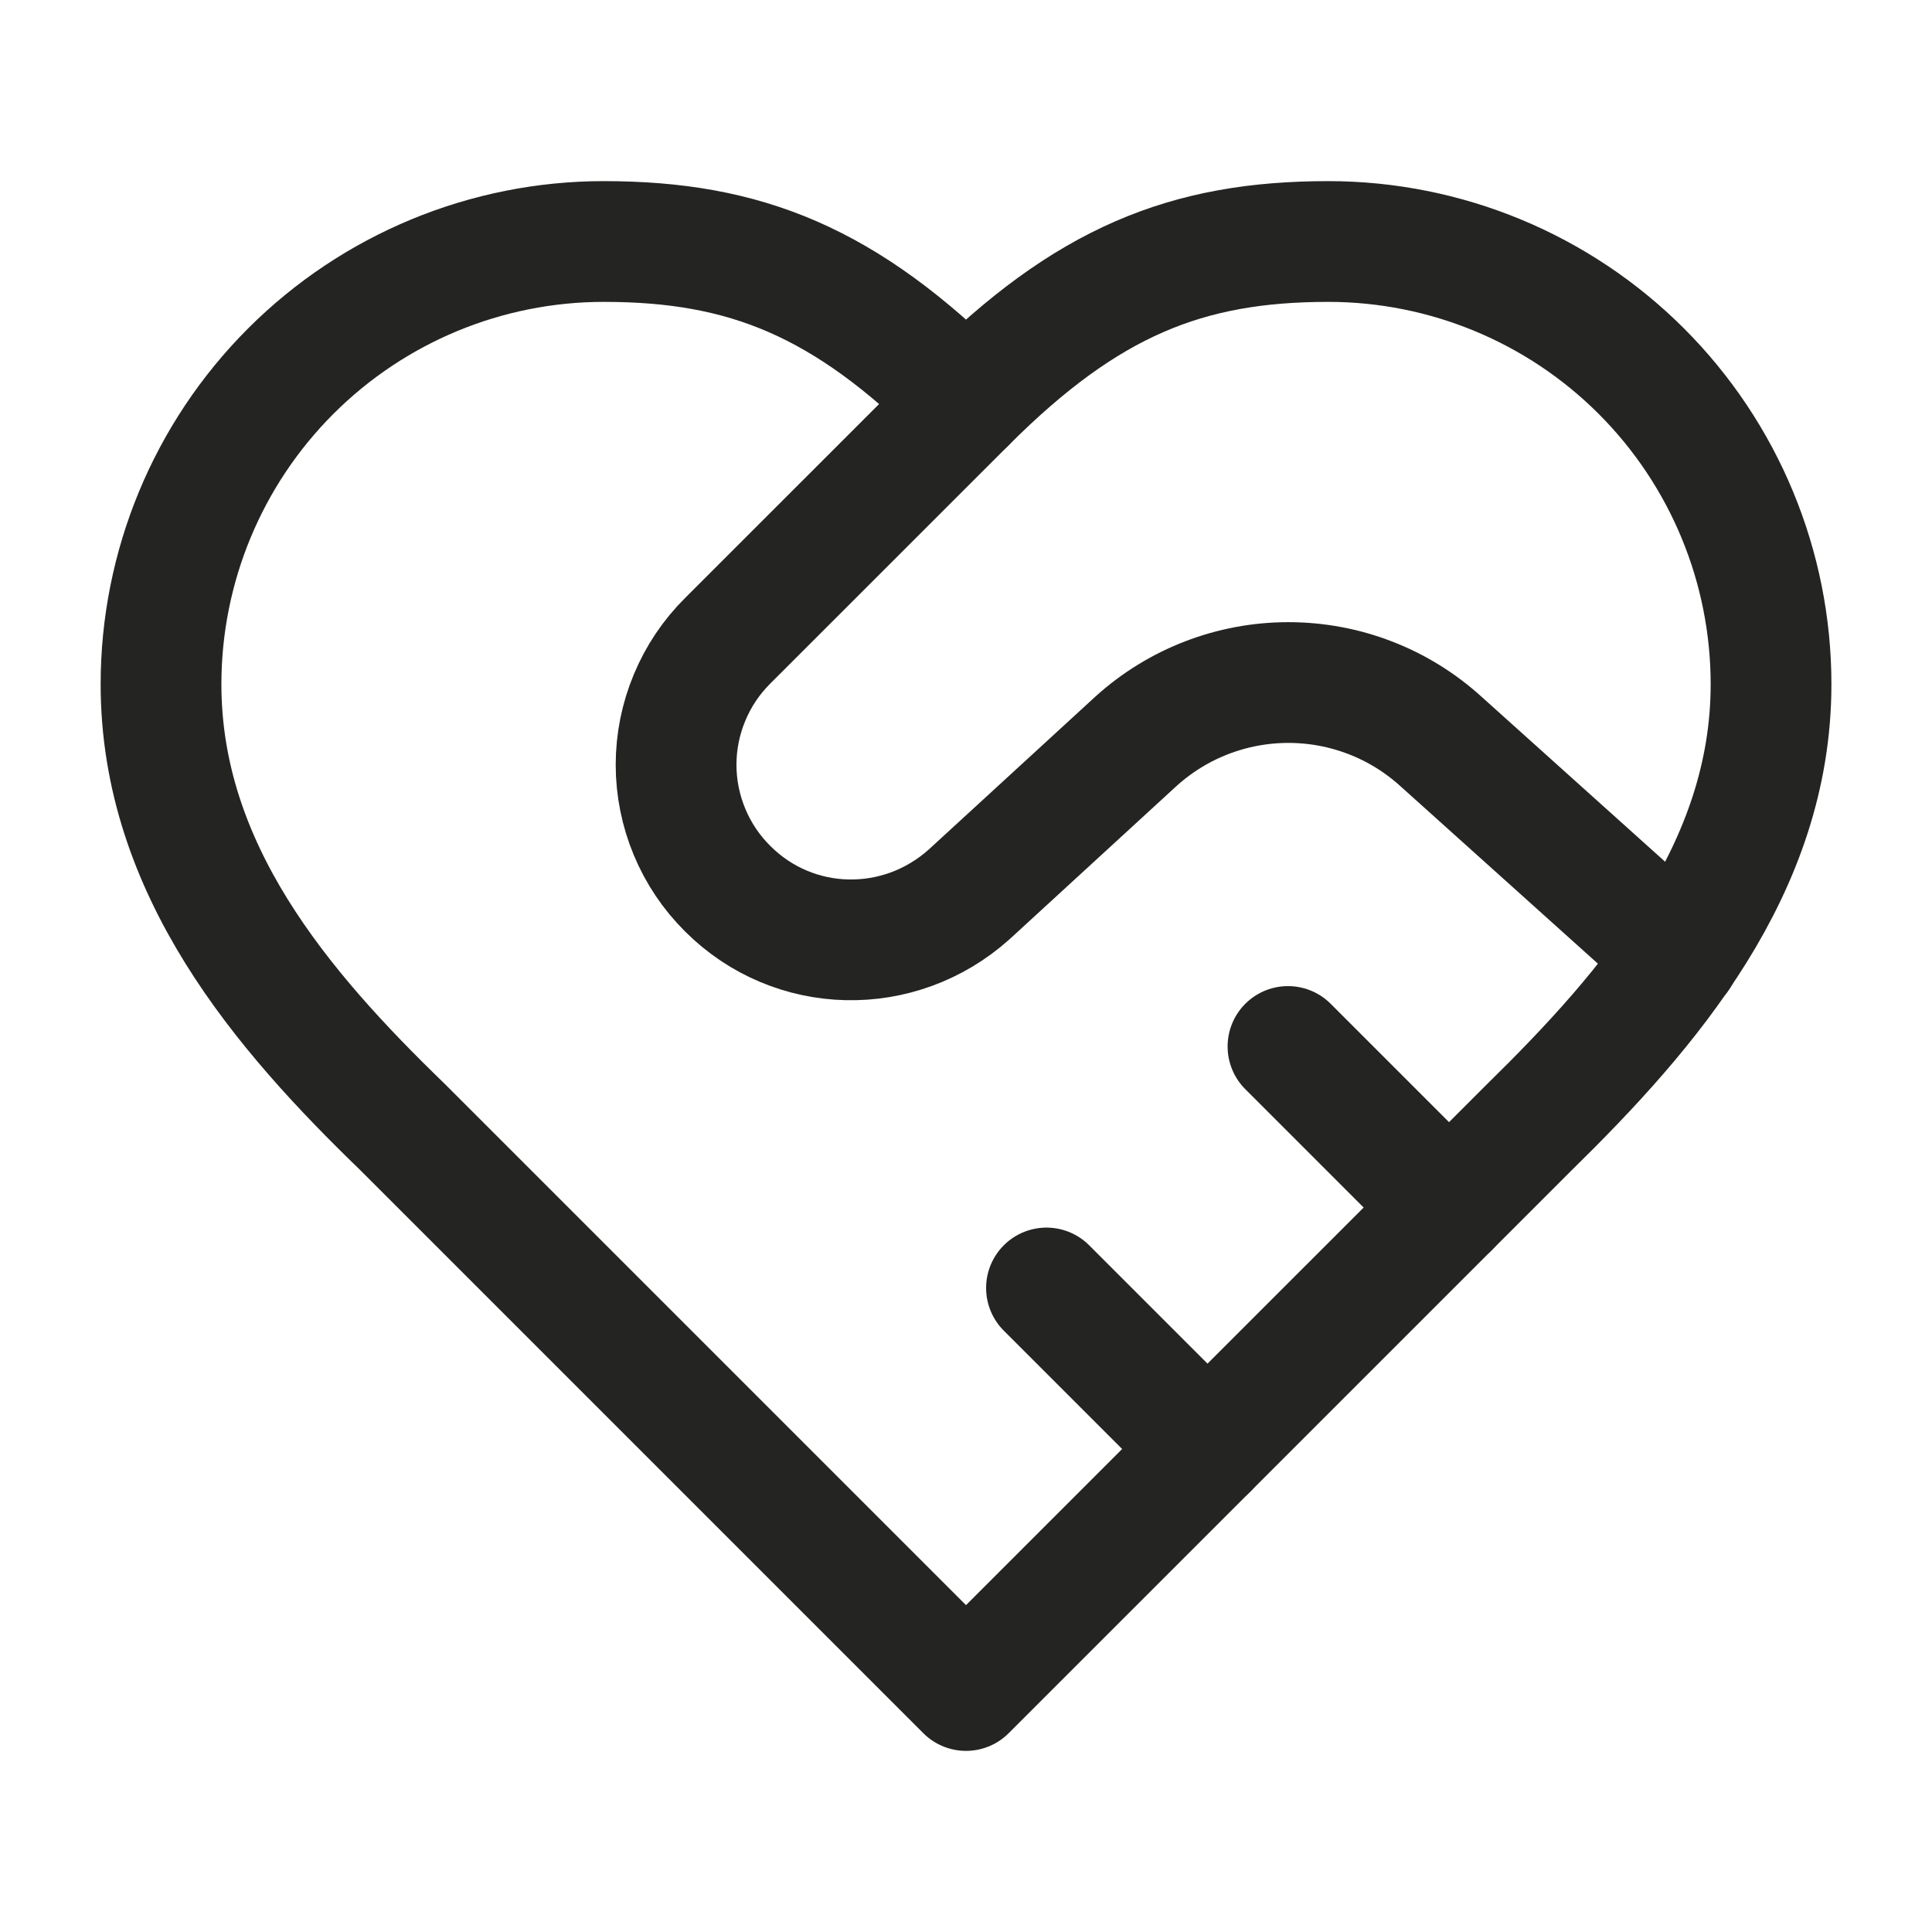
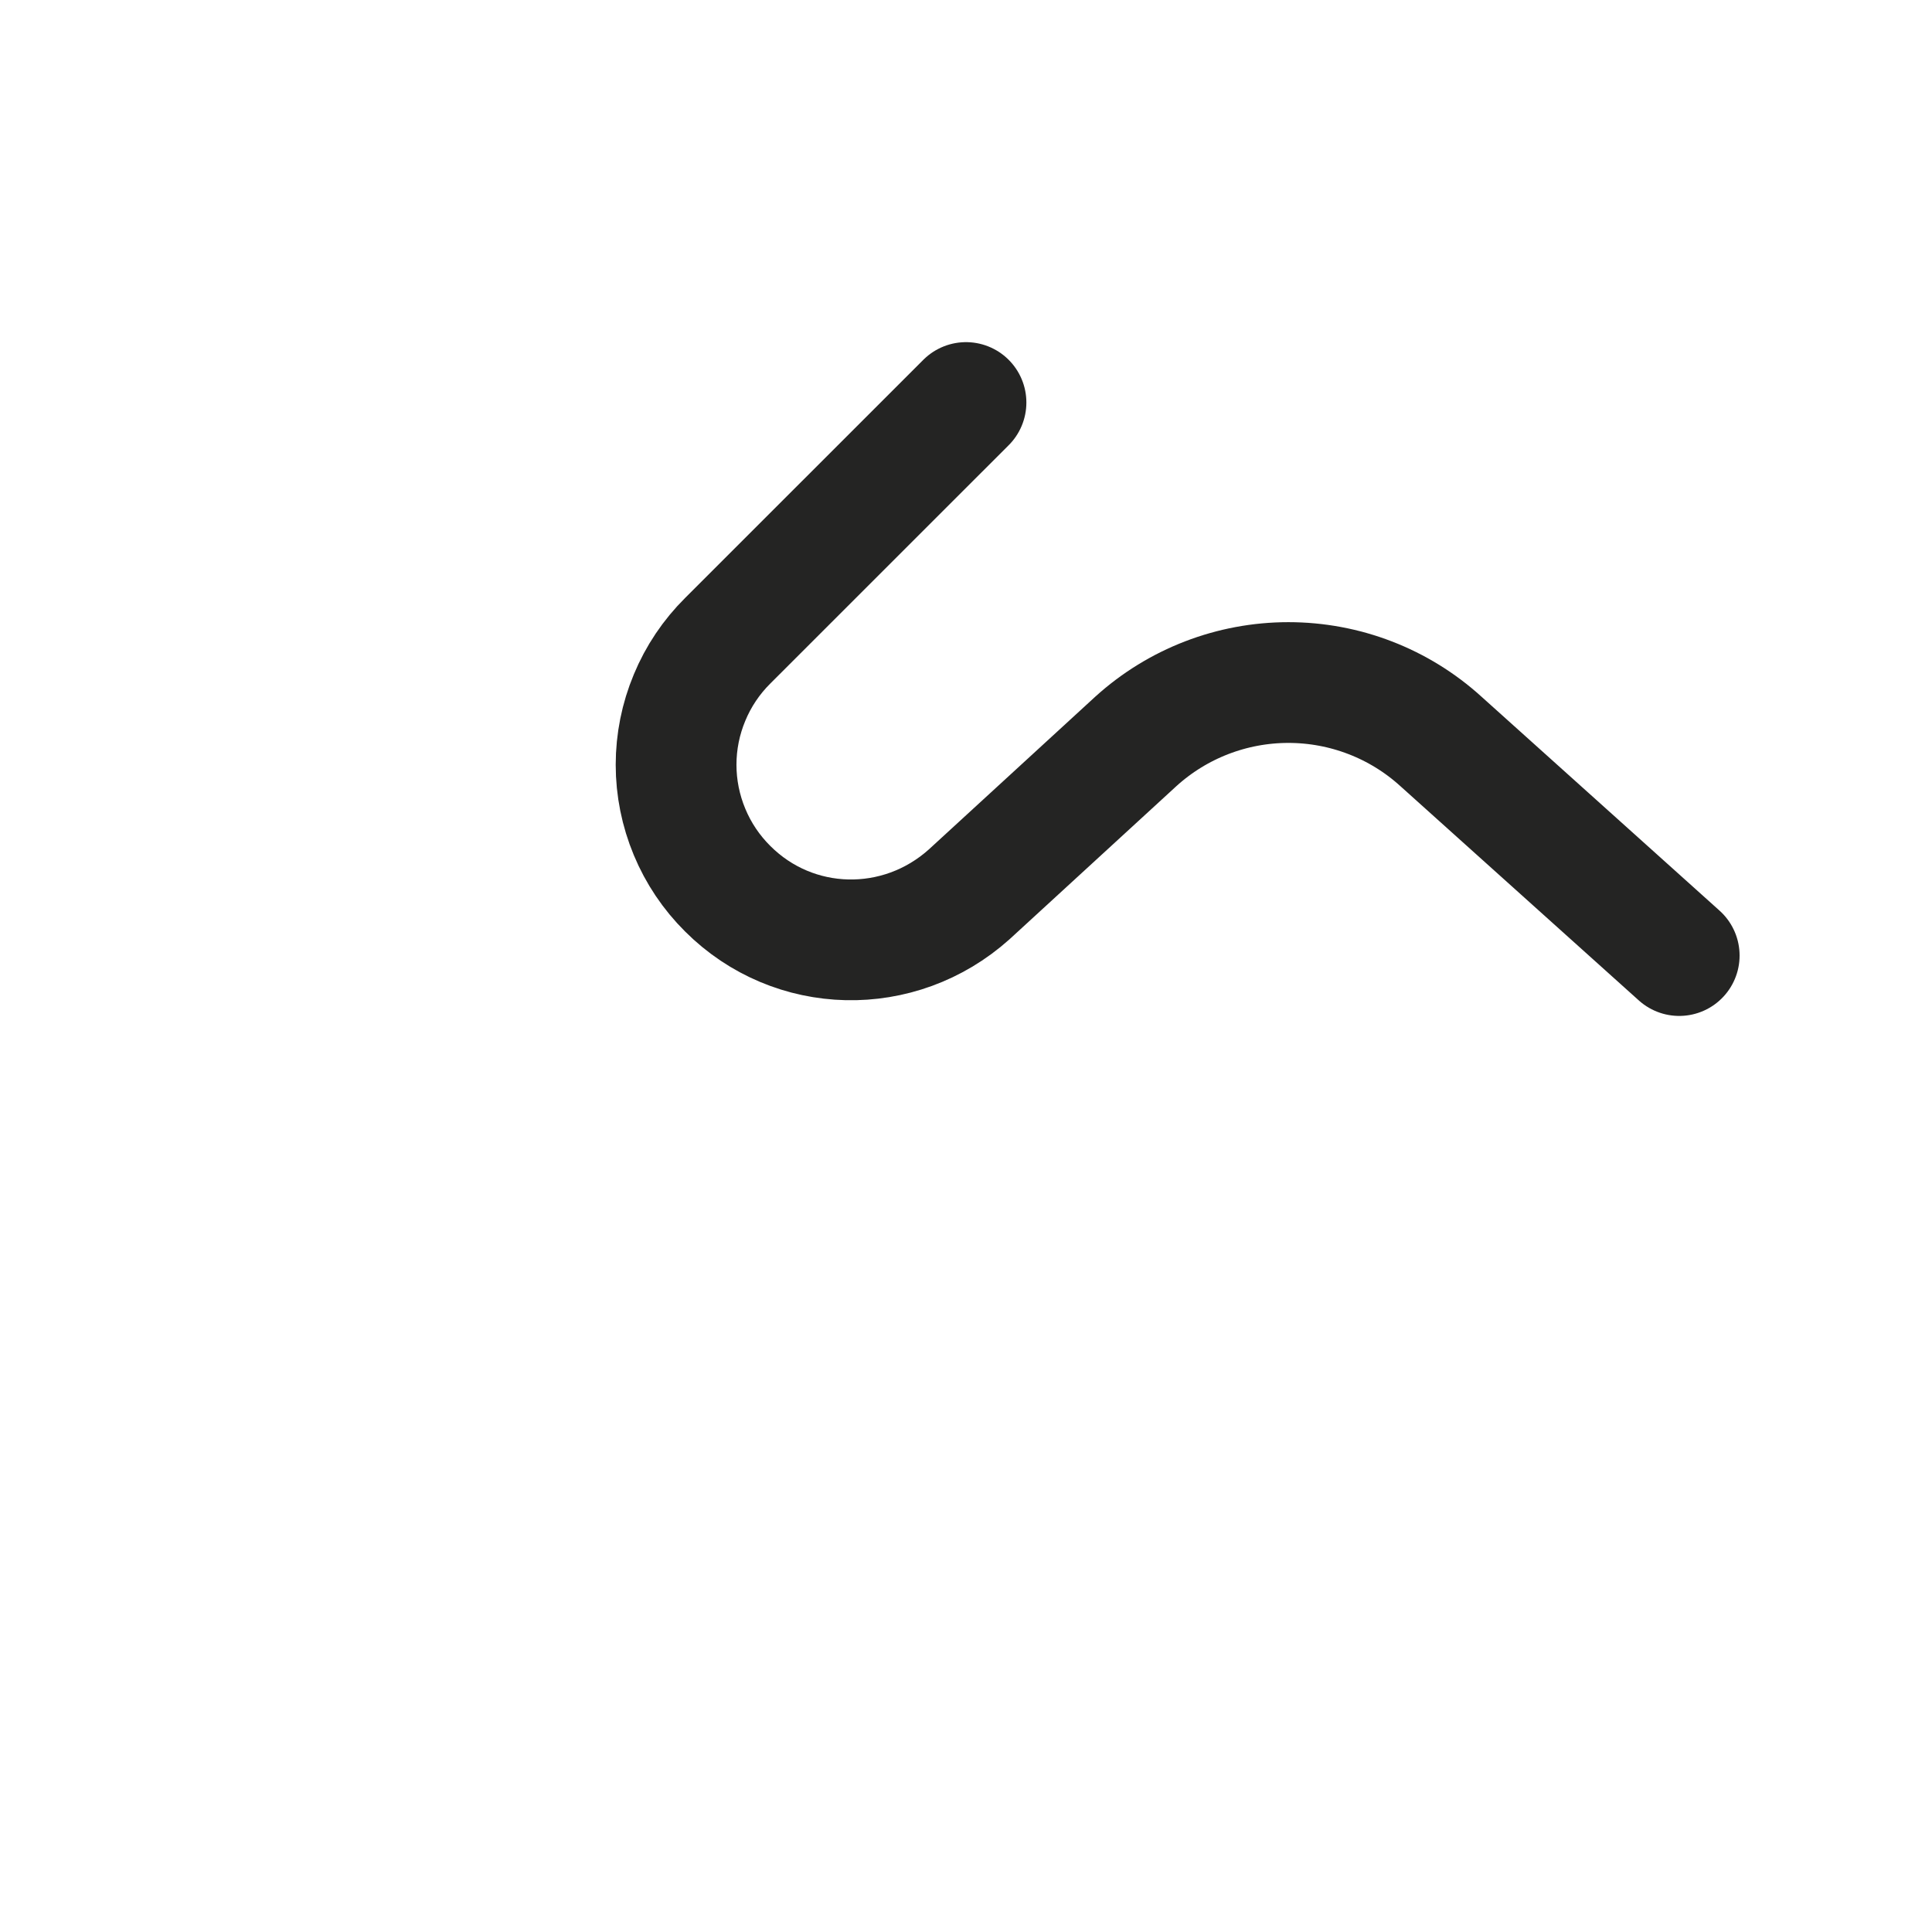
<svg xmlns="http://www.w3.org/2000/svg" width="32" height="32" viewBox="0 0 32 32" fill="none">
-   <path d="M25.334 18.667C27.32 16.72 29.334 14.387 29.334 11.333C29.334 9.388 28.561 7.523 27.186 6.148C25.811 4.773 23.945 4 22 4C19.654 4 18 4.667 16 6.667C14 4.667 12.347 4 10 4C8.055 4 6.19 4.773 4.815 6.148C3.44 7.523 2.667 9.388 2.667 11.333C2.667 14.4 4.667 16.733 6.667 18.667L16 28L25.334 18.667Z" stroke="#242423" stroke-width="2" stroke-linecap="round" stroke-linejoin="round" />
  <path d="M16 6.667L12.053 10.613C11.782 10.882 11.567 11.202 11.421 11.555C11.274 11.907 11.198 12.285 11.198 12.667C11.198 13.048 11.274 13.426 11.421 13.779C11.567 14.131 11.782 14.451 12.053 14.72C13.146 15.813 14.893 15.853 16.053 14.813L18.813 12.28C19.505 11.652 20.406 11.305 21.34 11.305C22.274 11.305 23.175 11.652 23.866 12.28L27.813 15.827" stroke="#242423" stroke-width="2" stroke-linecap="round" stroke-linejoin="round" />
-   <path d="M24 20L21.333 17.333" stroke="#242423" stroke-width="2" stroke-linecap="round" stroke-linejoin="round" />
-   <path d="M20 24L17.333 21.333" stroke="#242423" stroke-width="2" stroke-linecap="round" stroke-linejoin="round" />
</svg>